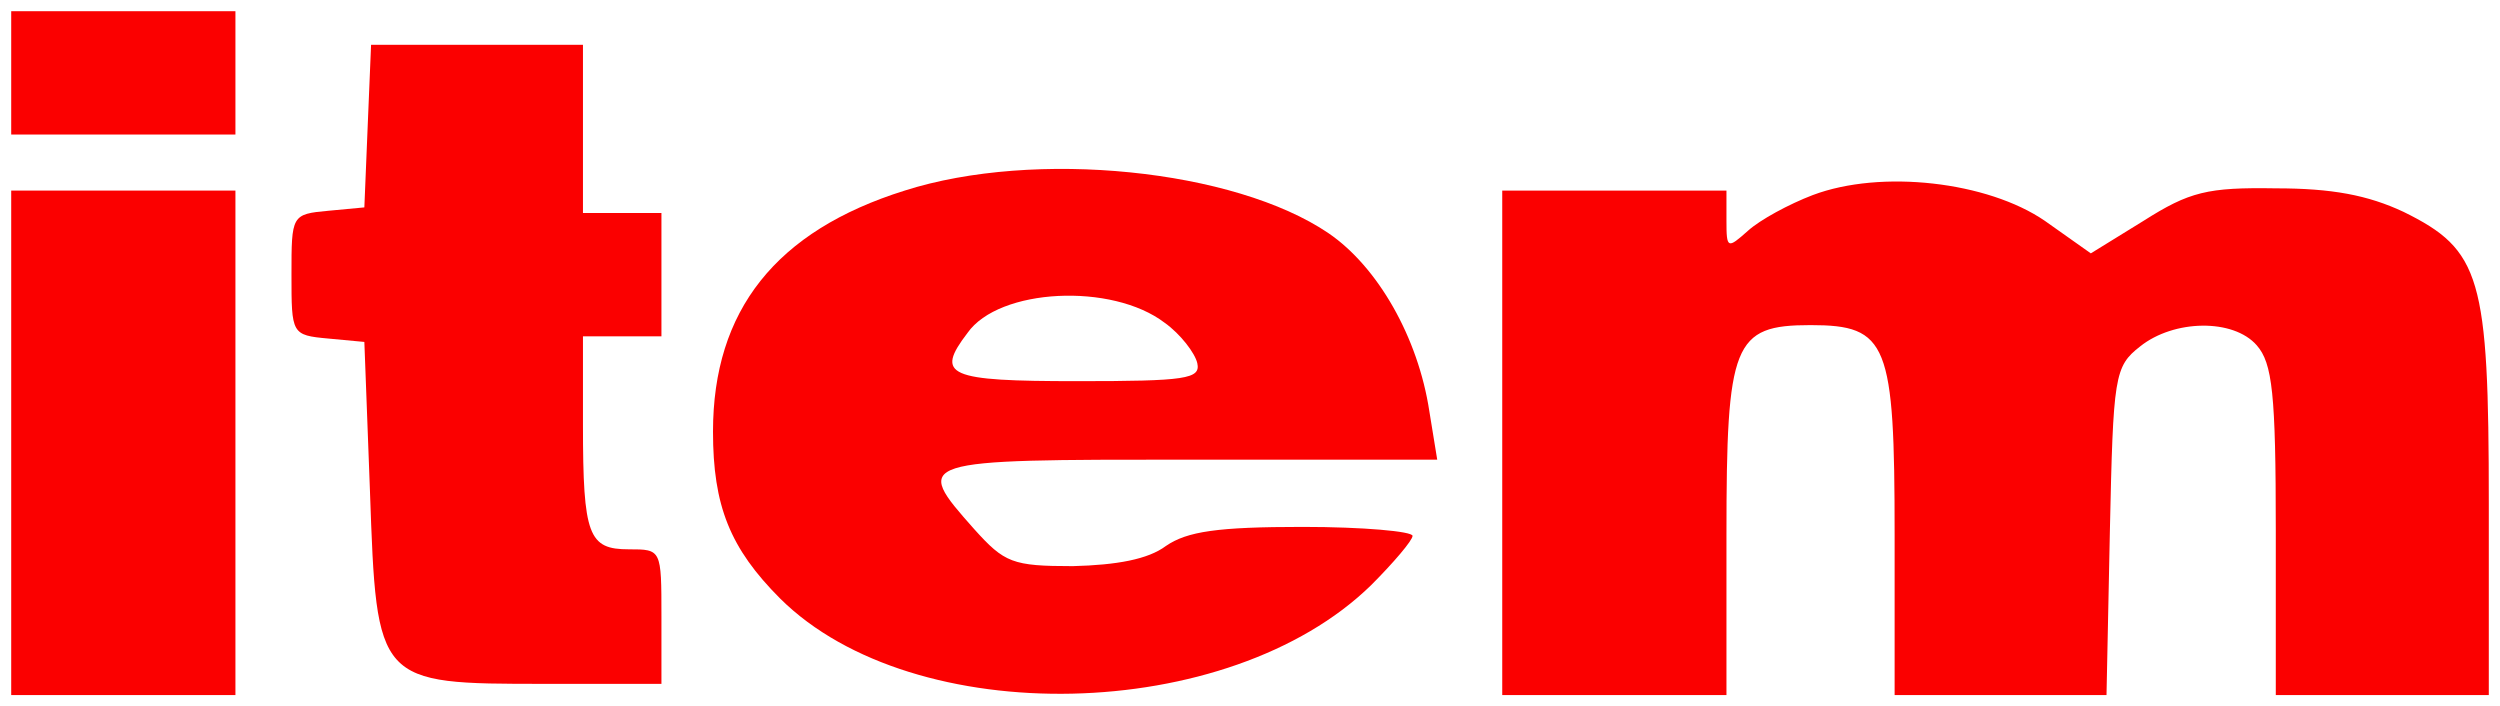
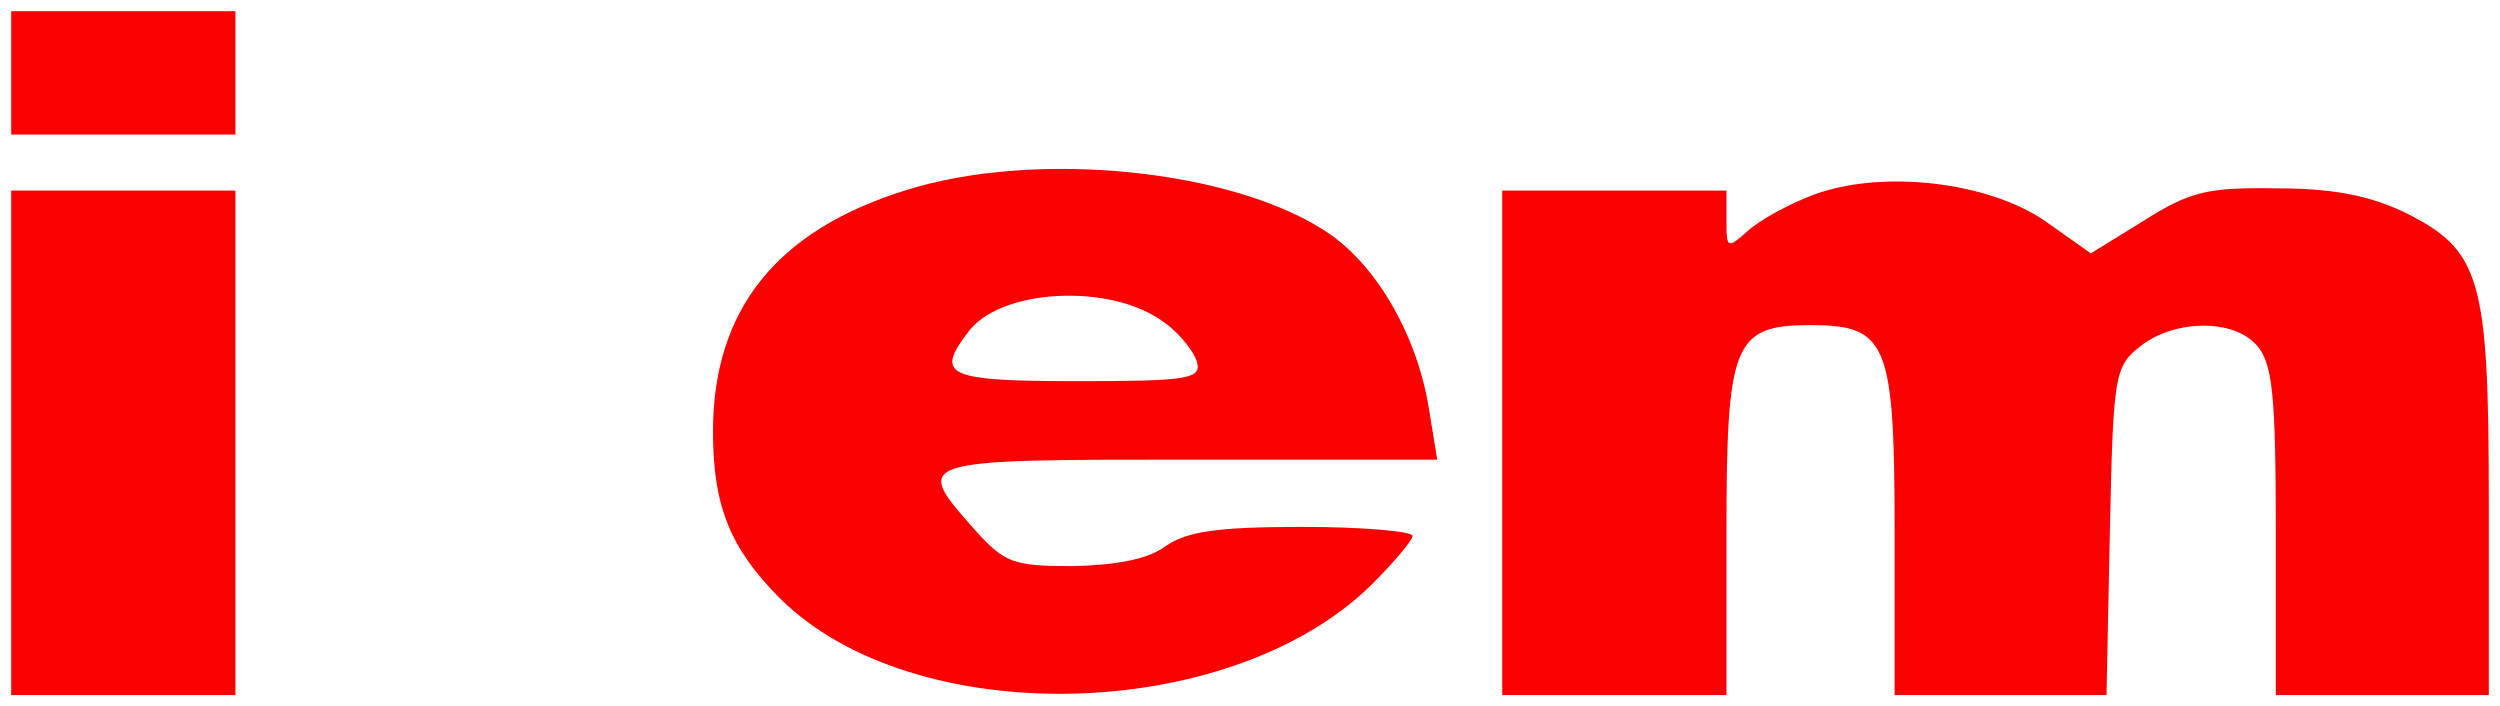
<svg xmlns="http://www.w3.org/2000/svg" version="1.0" width="892pt" height="252pt" viewBox="0 0 223 63" preserveAspectRatio="xMidYMid meet">
  <g transform="translate(0,63) scale(0.1,-0.1)" fill="#fb0000" stroke="none">
    <path d="M10 565 l0 -55 100 0 100 0 0 55 0 55 -100 0 -100 0 0 -55z" />
-     <path d="M328 518 l-3 -73 -32 -3 c-33 -3 -33 -4 -33 -57 0 -53 0 -54 33 -57 l32 -3 5 -133 c6 -172 6 -172 156 -172 l104 0 0 60 c0 60 0 60 -29 60 -36 0 -41 12 -41 111 l0 79 35 0 35 0 0 55 0 55 -35 0 -35 0 0 75 0 75 -95 0 -94 0 -3 -72z" />
    <path d="M807 460 c-115 -36 -171 -107 -171 -215 0 -66 15 -104 60 -149 119 -118 400 -112 527 12 20 20 37 40 37 44 0 4 -44 8 -98 8 -76 0 -103 -4 -122 -17 -16 -12 -44 -17 -83 -18 -54 0 -61 3 -88 33 -55 62 -54 62 192 62 l221 0 -7 43 c-10 66 -46 129 -90 159 -84 57 -262 75 -378 38z m232 -118 c14 -10 27 -27 29 -36 3 -14 -10 -16 -107 -16 -116 0 -127 5 -98 43 28 40 129 45 176 9z" />
    <path d="M1617 456 c-21 -8 -47 -22 -58 -32 -18 -16 -19 -16 -19 9 l0 27 -100 0 -100 0 0 -225 0 -225 100 0 100 0 0 143 c0 171 6 187 75 187 69 0 75 -16 75 -187 l0 -143 94 0 95 0 3 146 c3 139 4 147 27 165 30 24 83 25 104 1 14 -16 17 -43 17 -165 l0 -147 95 0 95 0 0 171 c0 202 -7 226 -76 260 -32 15 -64 21 -114 21 -61 1 -77 -3 -118 -29 l-47 -29 -41 29 c-51 35 -146 46 -207 23z" />
    <path d="M10 235 l0 -225 100 0 100 0 0 225 0 225 -100 0 -100 0 0 -225z" />
  </g>
</svg>